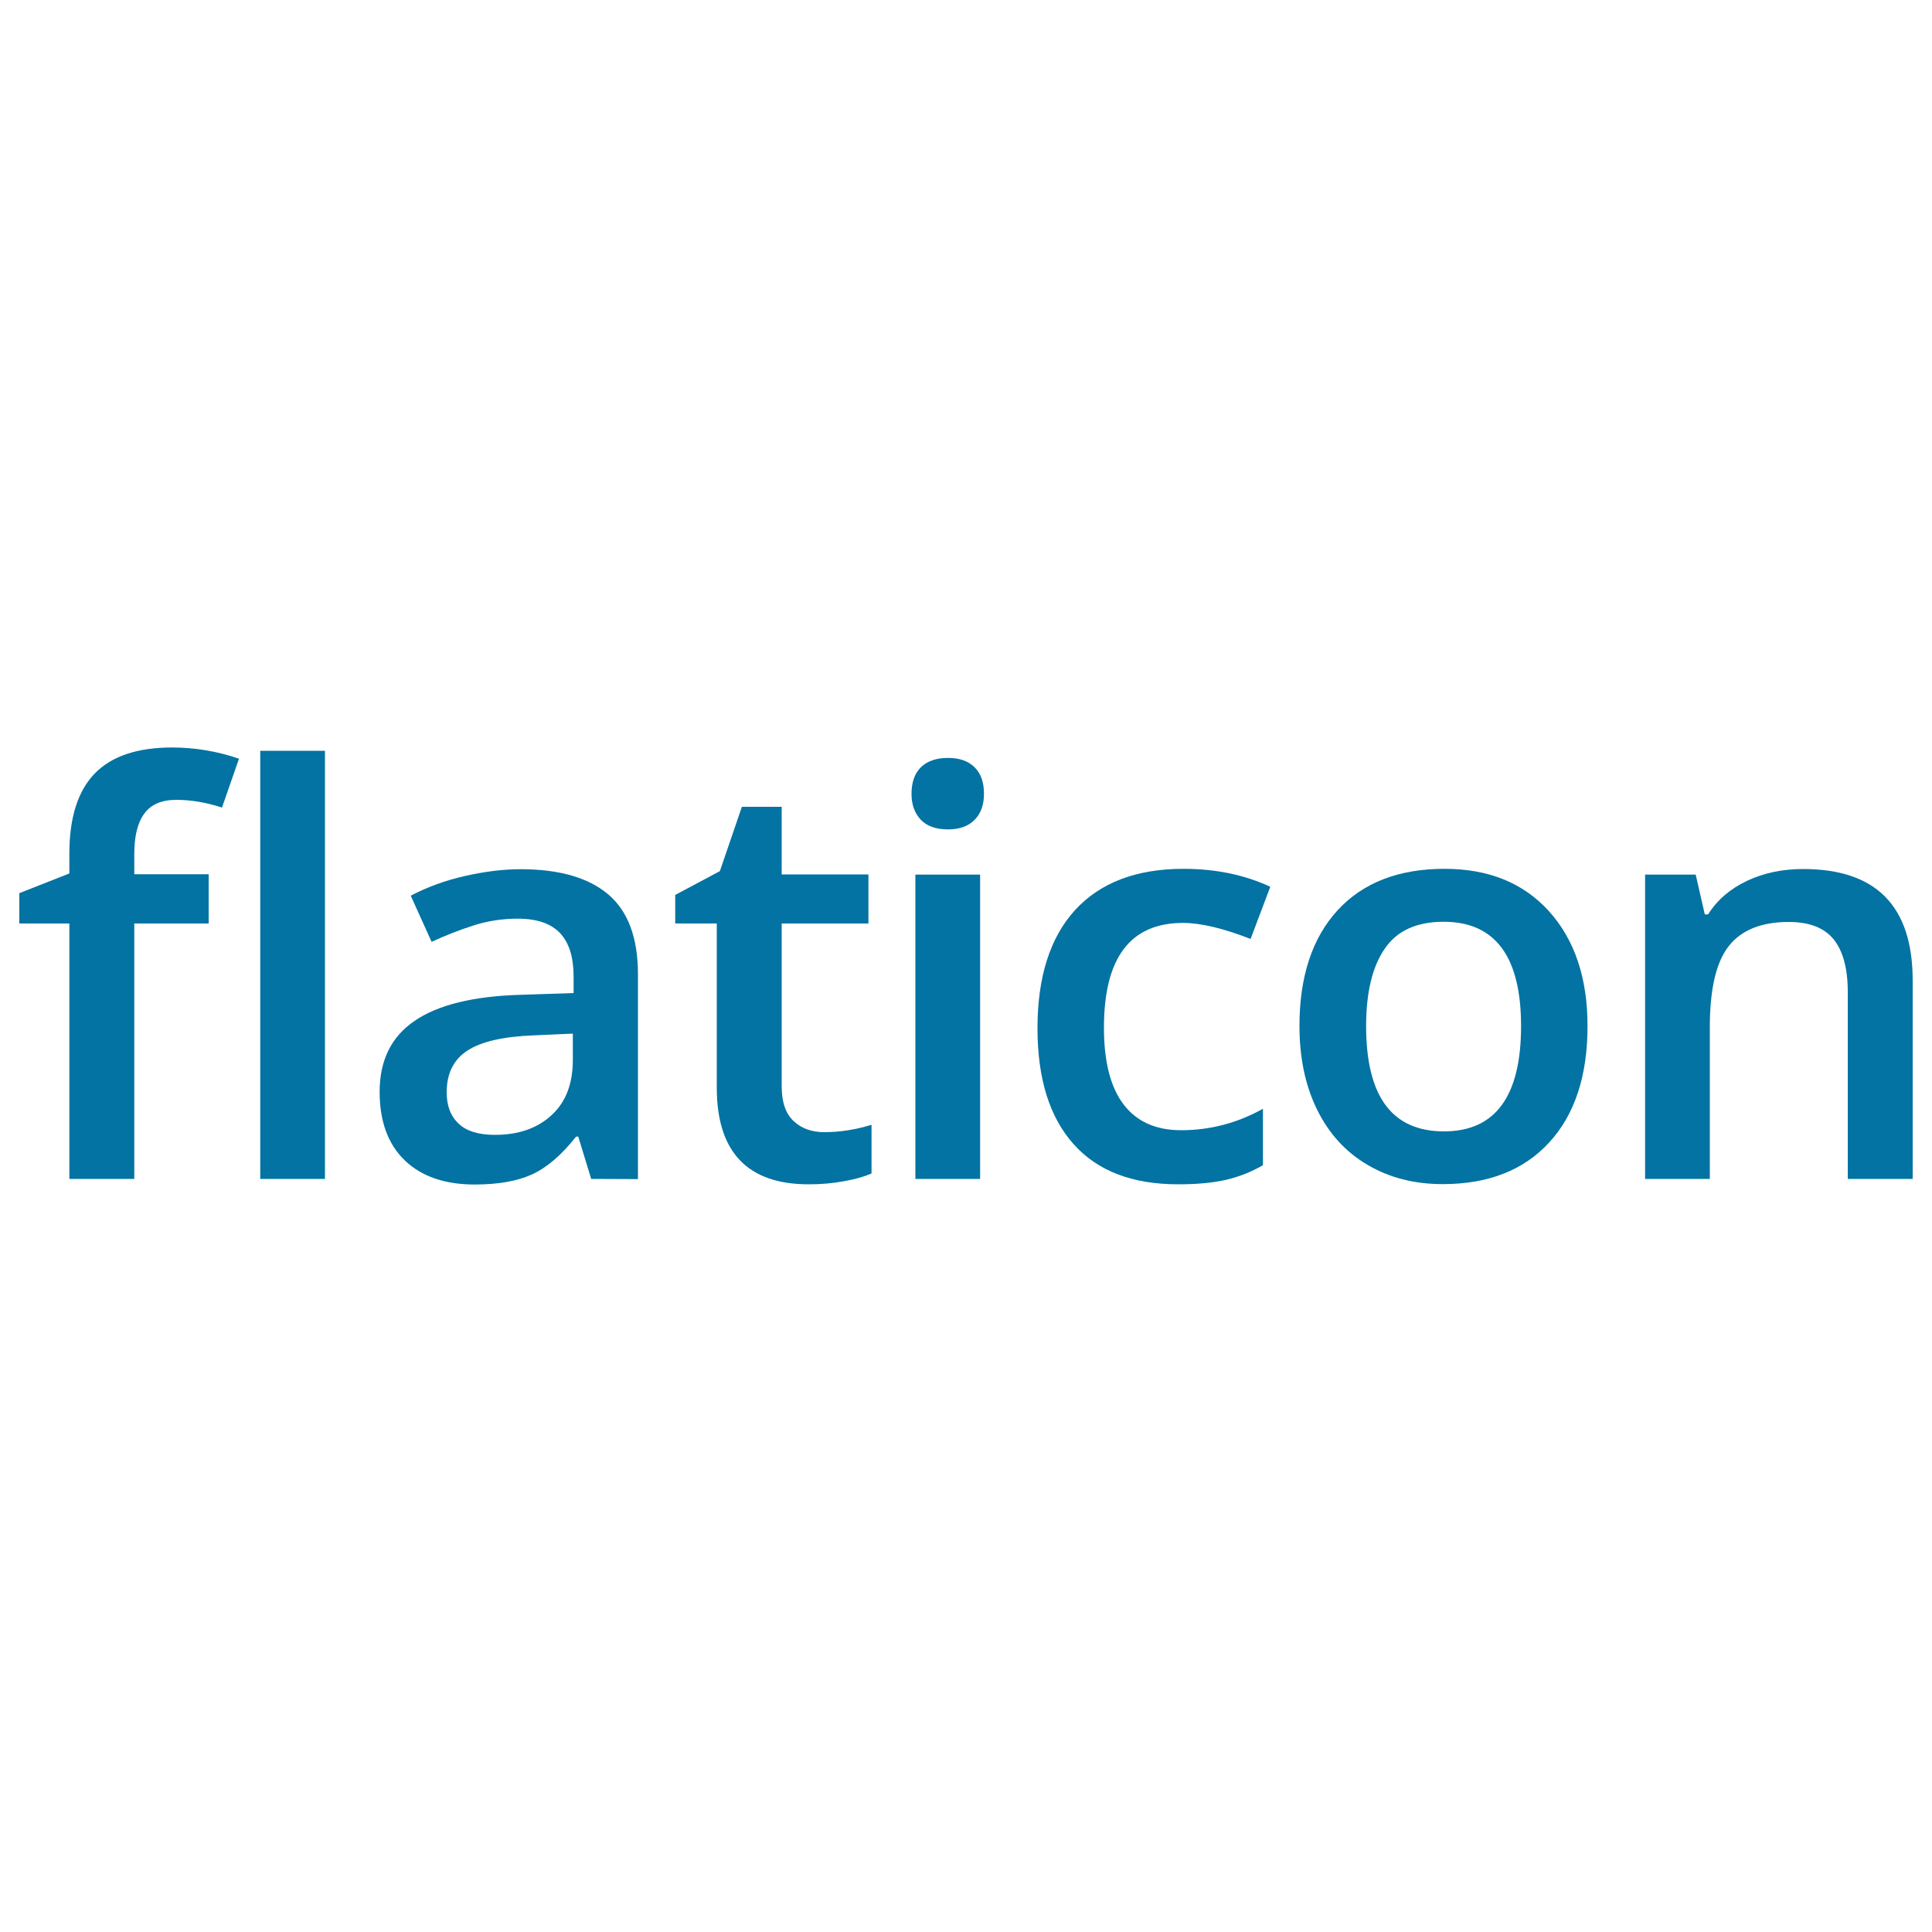
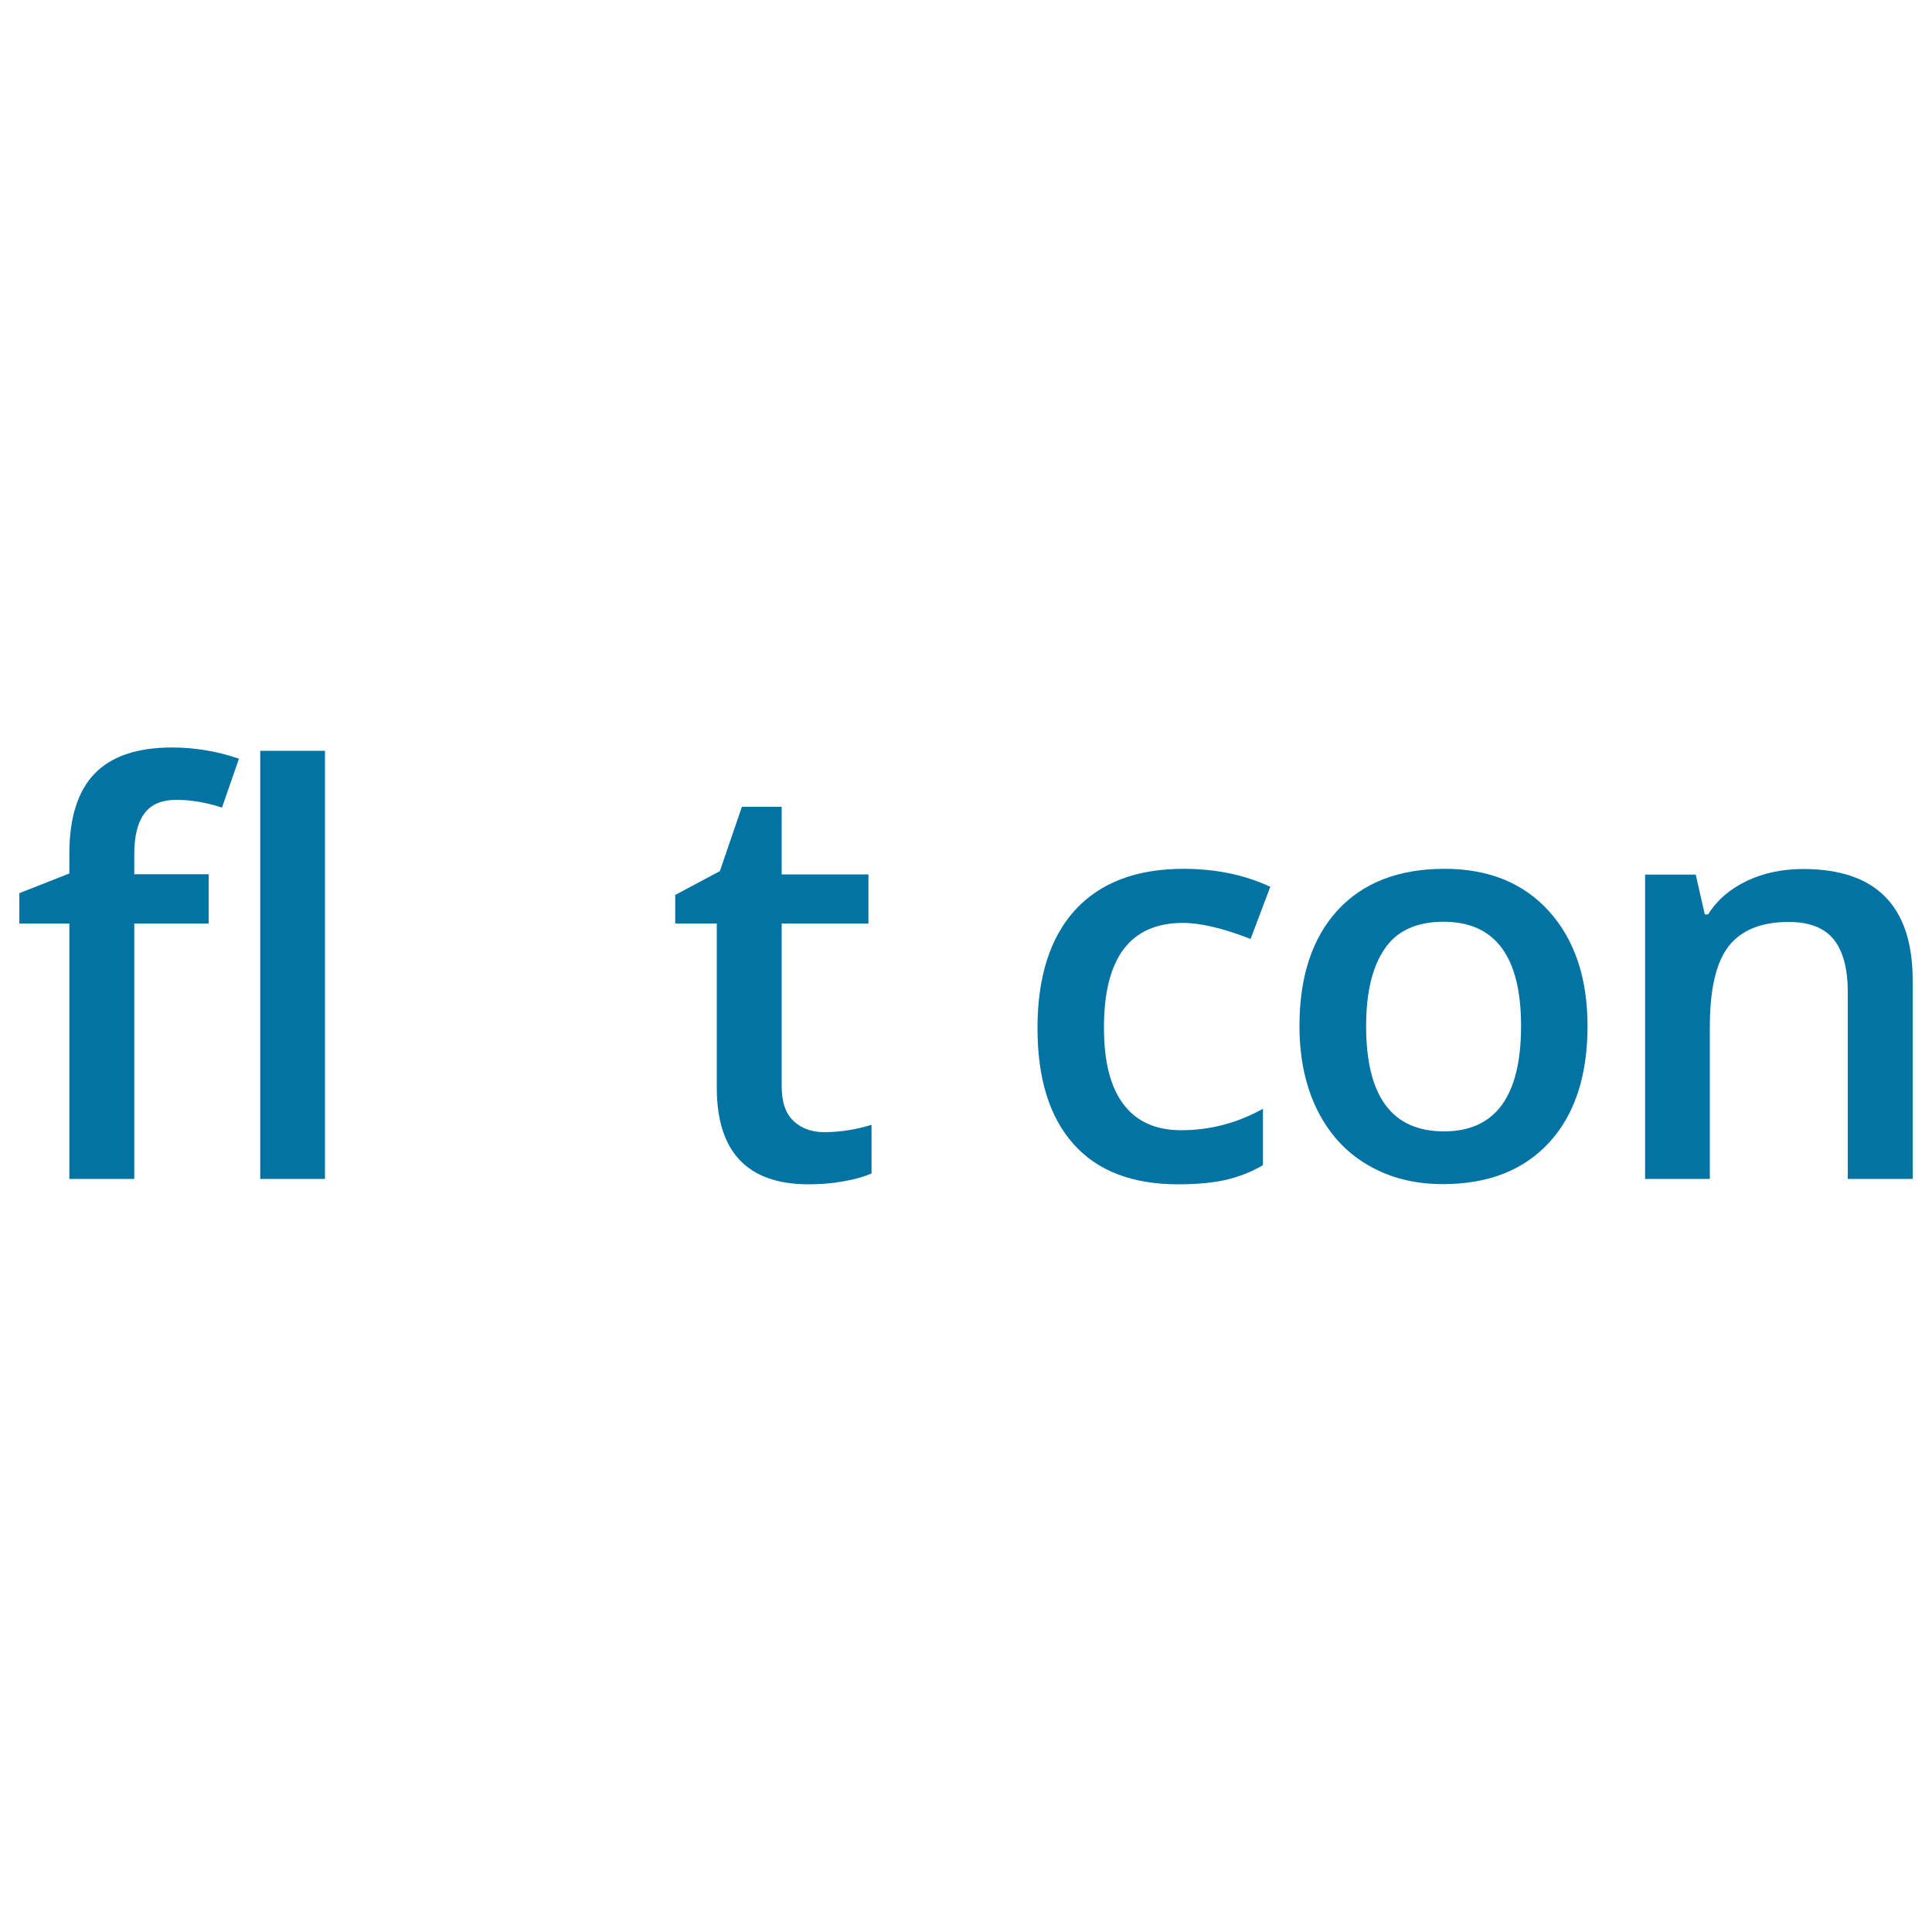
<svg xmlns="http://www.w3.org/2000/svg" viewBox="0 0 1000 1000" style="fill:#0273a2">
  <title>Flaticon SVG icon</title>
  <g>
    <g>
      <path d="M108,478H69.5v132.2H35.9V478H10v-15.7l25.9-10.2v-10.3c0-18.6,4.4-32.4,13.1-41.4c8.7-9,22.1-13.5,40-13.5c11.8,0,23.3,1.9,34.7,5.8l-8.8,25.3c-8.3-2.7-16.1-4-23.6-4c-7.6,0-13.1,2.3-16.6,7.1c-3.5,4.7-5.2,11.7-5.2,21.1v10.3H108L108,478L108,478z M168.2,610.2h-33.5V388.6h33.5V610.2z" />
-       <path d="M306,610.2l-6.7-21.9h-1.1c-7.6,9.6-15.2,16.1-22.9,19.6c-7.7,3.5-17.6,5.2-29.6,5.2c-15.5,0-27.6-4.2-36.2-12.5c-8.7-8.4-13-20.2-13-35.5c0-16.2,6-28.5,18.1-36.7c12.1-8.3,30.4-12.8,55.1-13.5l27.2-0.9v-8.4c0-10.1-2.3-17.6-7-22.6c-4.7-5-12-7.5-21.9-7.5c-8.1,0-15.8,1.2-23.2,3.6c-7.4,2.4-14.5,5.2-21.4,8.4l-10.8-23.9c8.6-4.5,17.9-7.9,28.1-10.2c10.2-2.3,19.7-3.5,28.8-3.5c20,0,35.2,4.4,45.4,13.1c10.2,8.7,15.3,22.5,15.3,41.2v106.1L306,610.2L306,610.2z M256.2,587.4c12.2,0,21.9-3.4,29.3-10.2c7.4-6.8,11-16.3,11-28.6V535l-20.2,0.9c-15.8,0.6-27.2,3.2-34.4,7.9c-7.2,4.7-10.7,11.9-10.7,21.6c0,7,2.1,12.5,6.3,16.3C241.5,585.5,247.8,587.4,256.2,587.4z" />
      <path d="M426.6,586c8.2,0,16.3-1.3,24.5-3.8v25.2c-3.7,1.6-8.5,3-14.3,4c-5.8,1.1-11.9,1.6-18.2,1.6c-31.7,0-47.6-16.7-47.6-50.1V478h-21.5v-14.8l23.1-12.3l11.4-33.3h20.6v35h44.9V478h-44.9v84.3c0,8.1,2,14,6.1,17.9C414.7,584,420,586,426.6,586z" />
-       <path d="M471.8,410.9c0-6,1.6-10.6,4.9-13.8c3.3-3.2,7.9-4.8,14-4.8c5.9,0,10.5,1.6,13.7,4.8c3.3,3.2,4.9,7.8,4.9,13.8c0,5.7-1.6,10.2-4.9,13.5c-3.3,3.3-7.9,4.9-13.7,4.9c-6.1,0-10.8-1.6-14-4.9C473.5,421.1,471.8,416.6,471.8,410.9z M507.3,610.2h-33.5V452.7h33.5V610.2z" />
      <path d="M609.9,613c-23.8,0-41.9-6.9-54.3-20.9c-12.4-13.9-18.6-33.9-18.6-59.9c0-26.5,6.5-46.9,19.4-61.1c13-14.2,31.7-21.4,56.2-21.4c16.6,0,31.6,3.1,44.9,9.3L647.3,486c-14.1-5.5-25.8-8.3-35-8.3c-27.3,0-40.9,18.1-40.9,54.2c0,17.7,3.4,30.9,10.2,39.8c6.8,8.9,16.7,13.3,29.8,13.3c14.9,0,29-3.7,42.3-11.1v29.2c-6,3.5-12.4,6-19.2,7.6C627.8,612.2,619.6,613,609.9,613z" />
      <path d="M821.7,531.1c0,25.7-6.6,45.8-19.8,60.2c-13.2,14.4-31.6,21.6-55.1,21.6c-14.7,0-27.7-3.3-39-10c-11.3-6.6-20-16.2-26.1-28.6c-6.1-12.4-9.1-26.9-9.1-43.3c0-25.5,6.6-45.5,19.7-59.8c13.1-14.3,31.6-21.5,55.4-21.5c22.8,0,40.8,7.3,54.1,22C815.1,486.5,821.7,506.3,821.7,531.1z M707.1,531.1c0,36.4,13.4,54.5,40.3,54.5c26.6,0,39.9-18.2,39.9-54.5c0-36-13.4-54-40.1-54c-14.1,0-24.2,4.7-30.5,14C710.3,500.4,707.1,513.7,707.1,531.1z" />
      <path d="M990,610.2h-33.6v-96.8c0-12.2-2.5-21.2-7.3-27.2c-4.9-6-12.6-9-23.3-9c-14.1,0-24.5,4.2-31,12.5c-6.6,8.4-9.8,22.4-9.8,42v78.5h-33.5V452.7h26.2l4.7,20.6h1.7c4.7-7.5,11.5-13.3,20.2-17.4c8.7-4.1,18.4-6.1,29-6.1c37.8,0,56.7,19.2,56.7,57.7L990,610.2L990,610.2z" />
    </g>
  </g>
</svg>